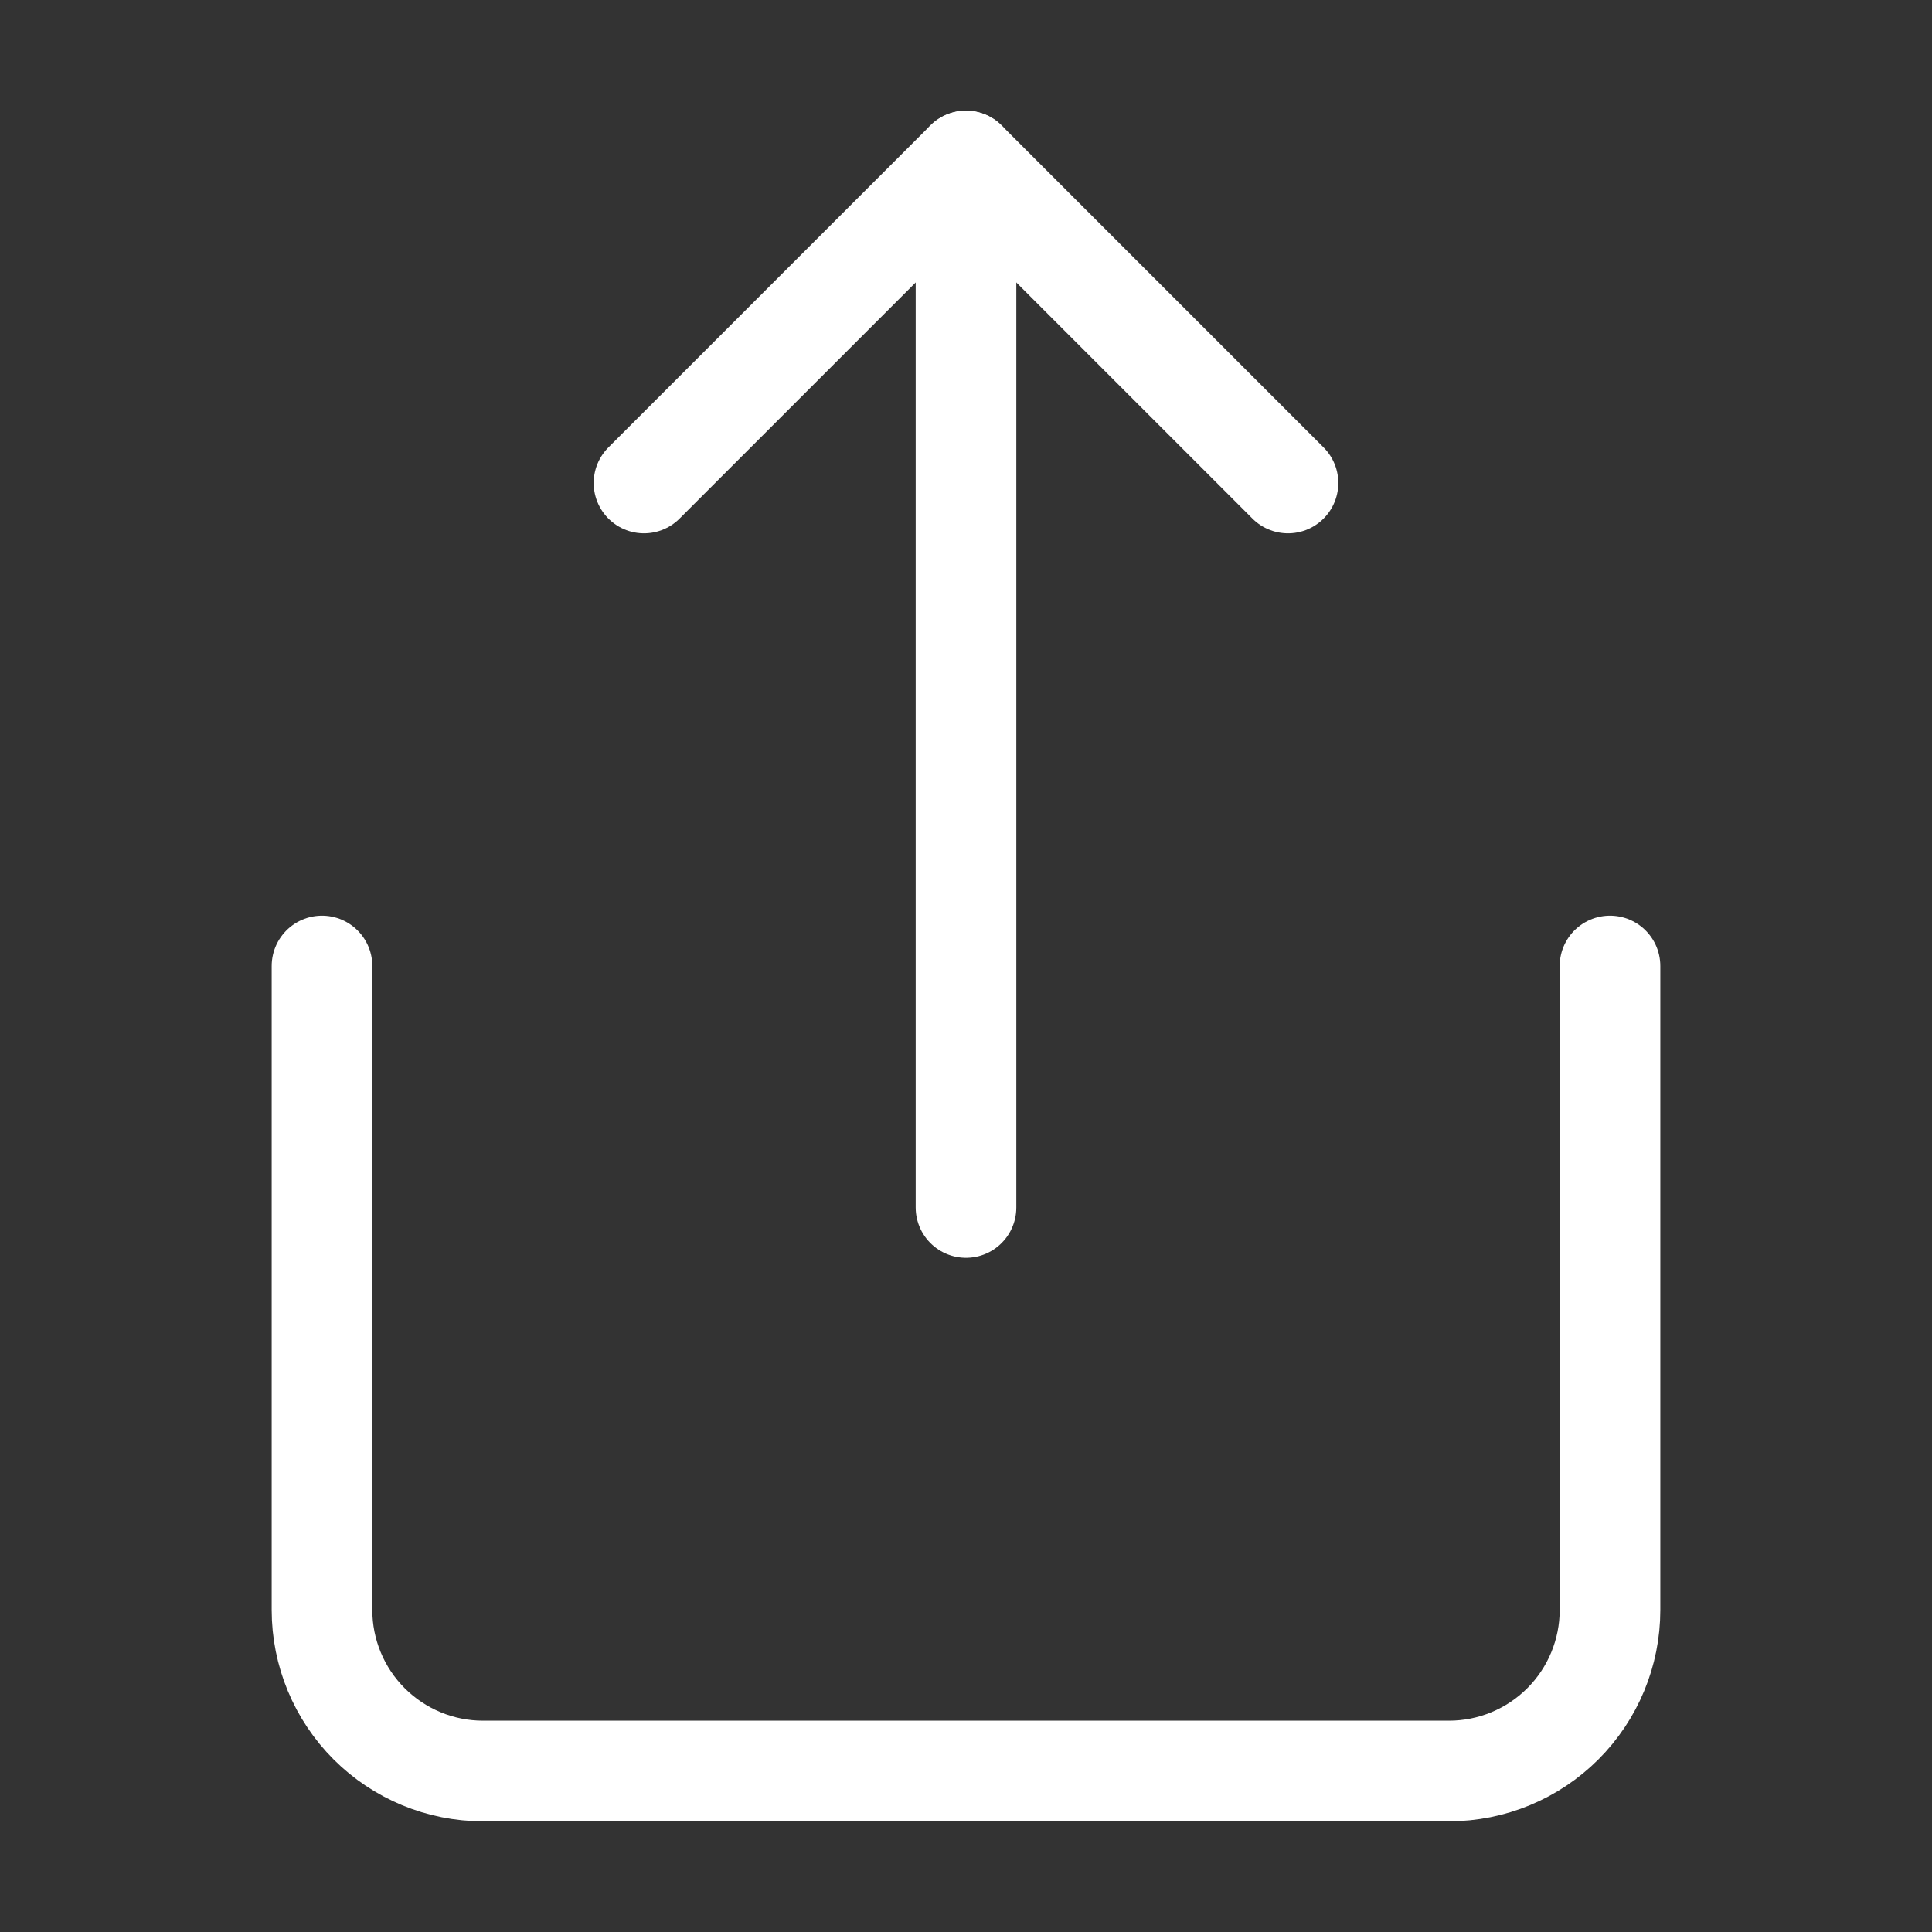
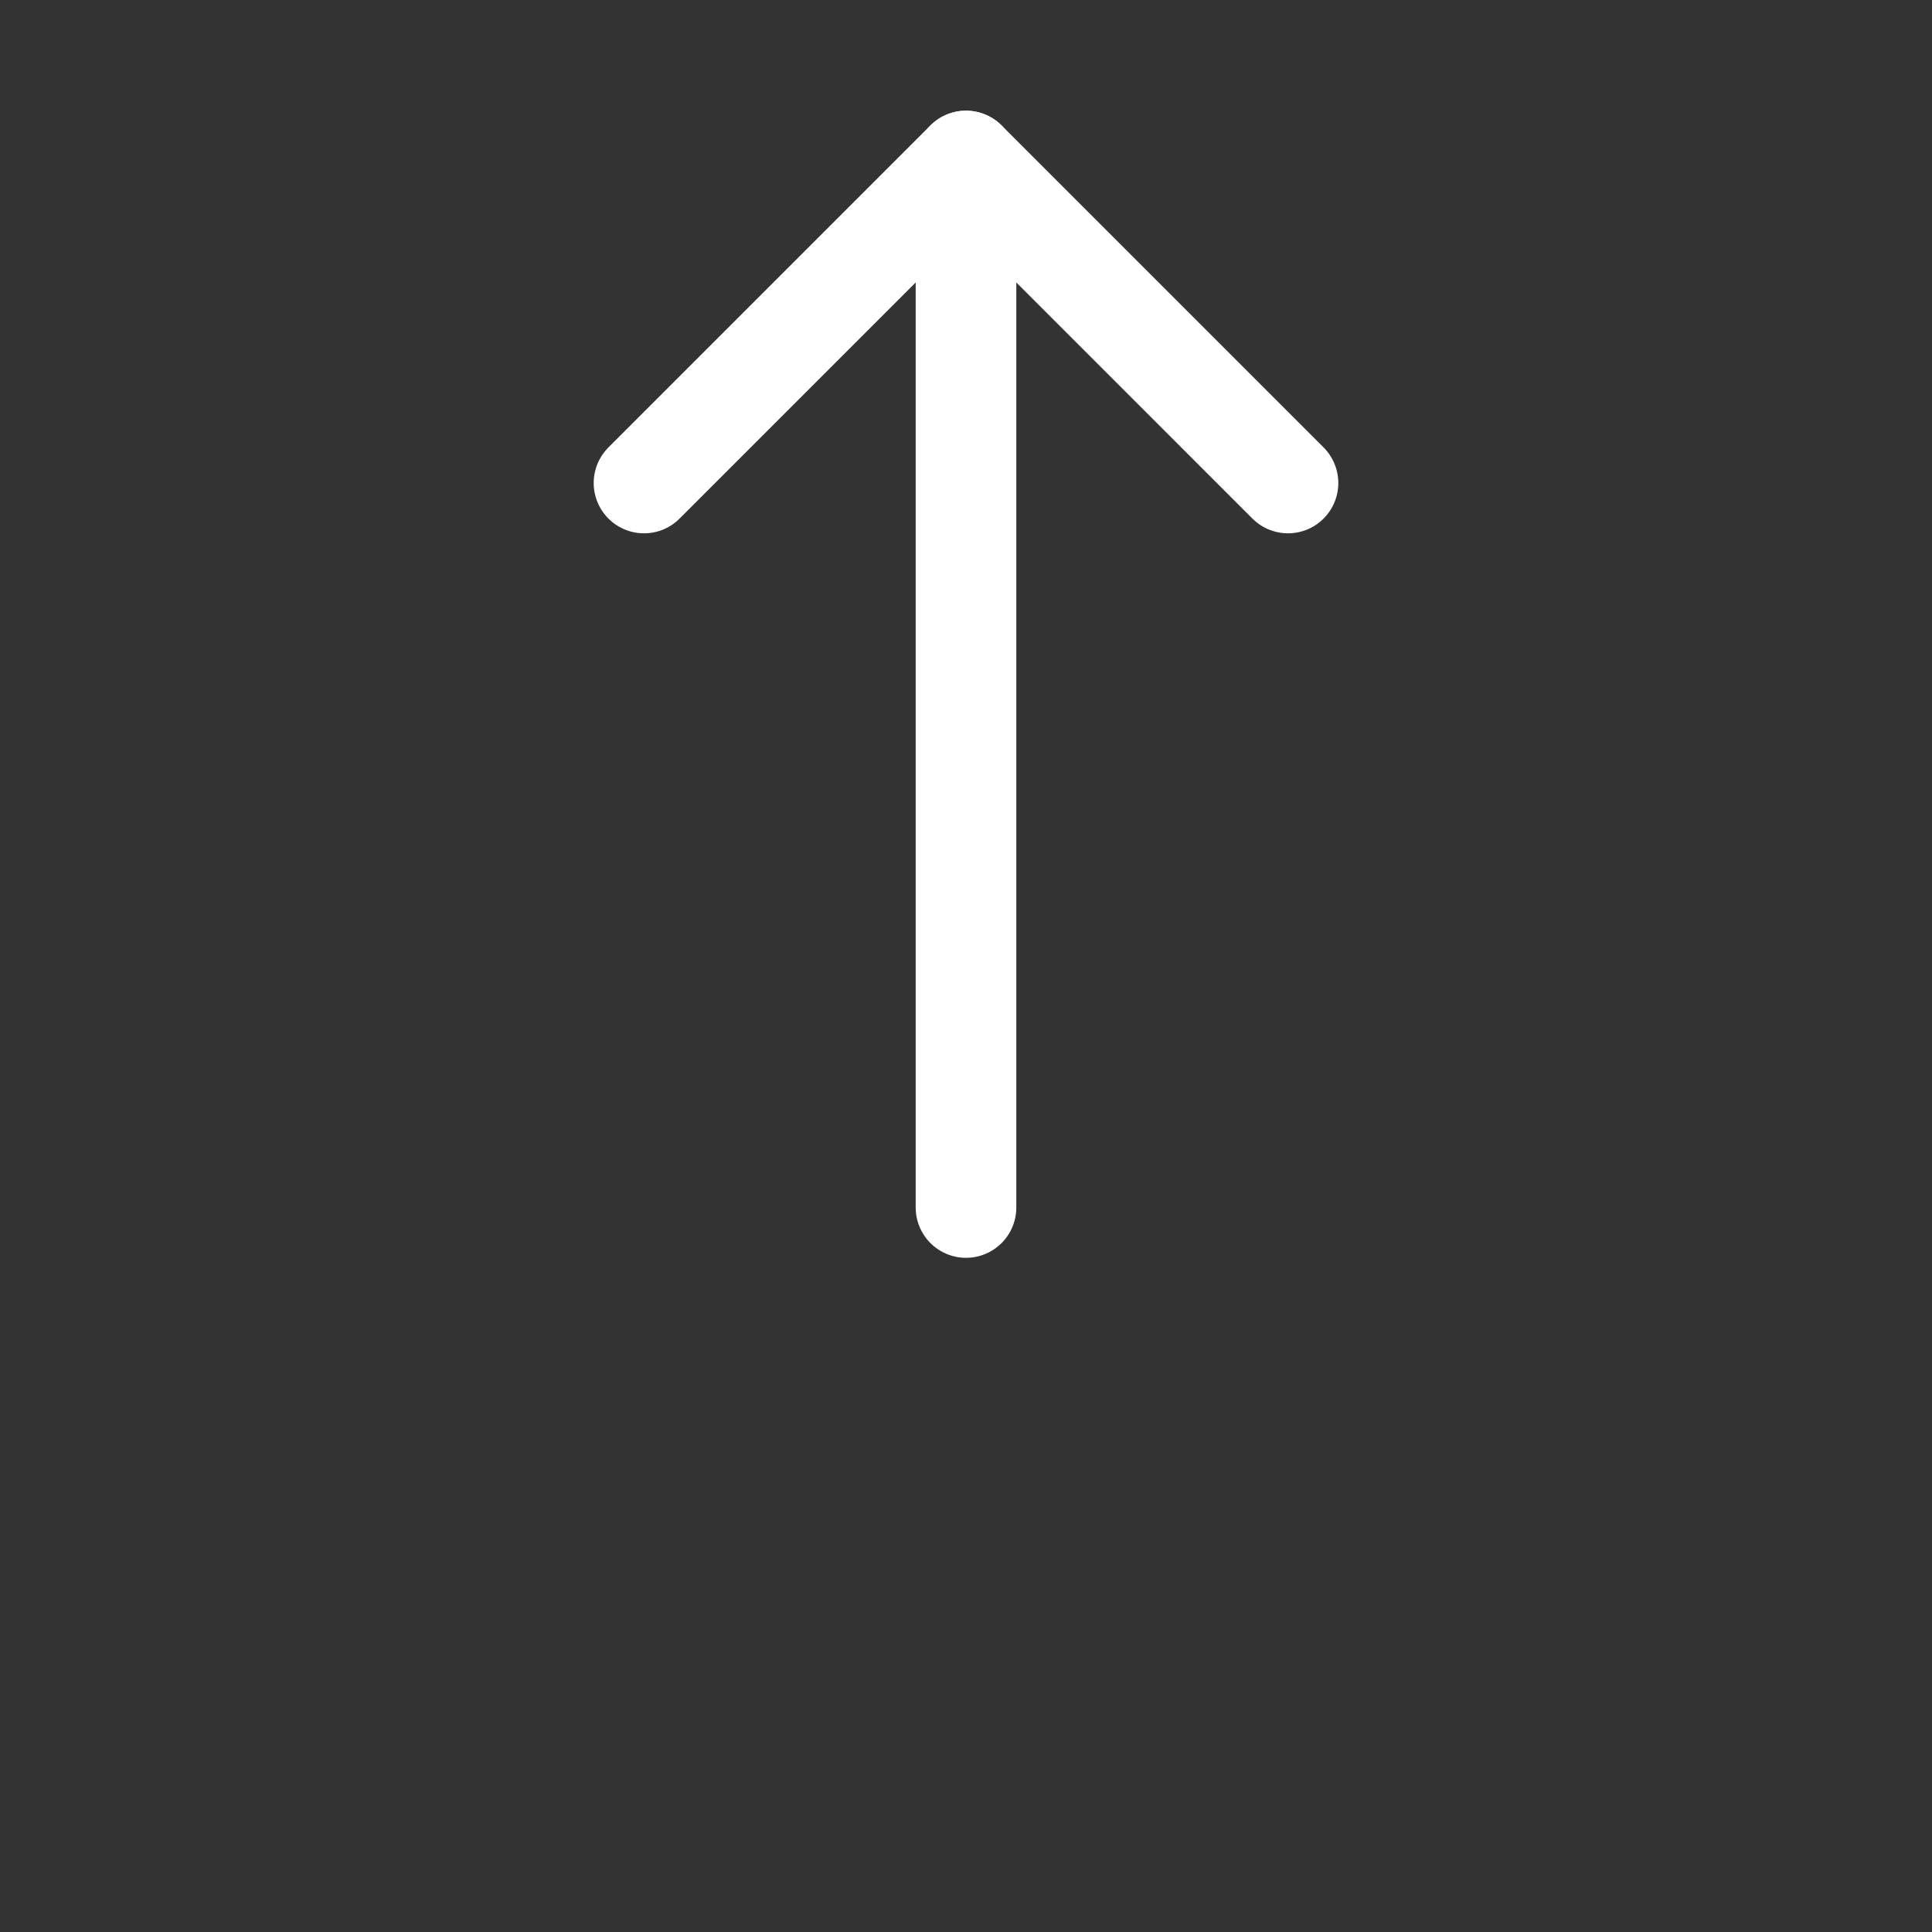
<svg xmlns="http://www.w3.org/2000/svg" width="24" height="24" viewBox="0 0 24 24" fill="none">
  <rect x="0" y="0" width="24" height="24" fill="#333333" stroke="none" />
  <path d="M12 2V15" stroke="white" stroke-width="1.25" stroke-linecap="round" stroke-linejoin="round" />
  <path d="M16 6L12 2L8 6" stroke="white" stroke-width="1.25" stroke-linecap="round" stroke-linejoin="round" />
-   <path d="M4 12V20C4 20.53 4.211 21.039 4.586 21.414C4.961 21.789 5.47 22 6 22H18C18.53 22 19.039 21.789 19.414 21.414C19.789 21.039 20 20.53 20 20V12" stroke="white" stroke-width="1.25" stroke-linecap="round" stroke-linejoin="round" />
</svg>